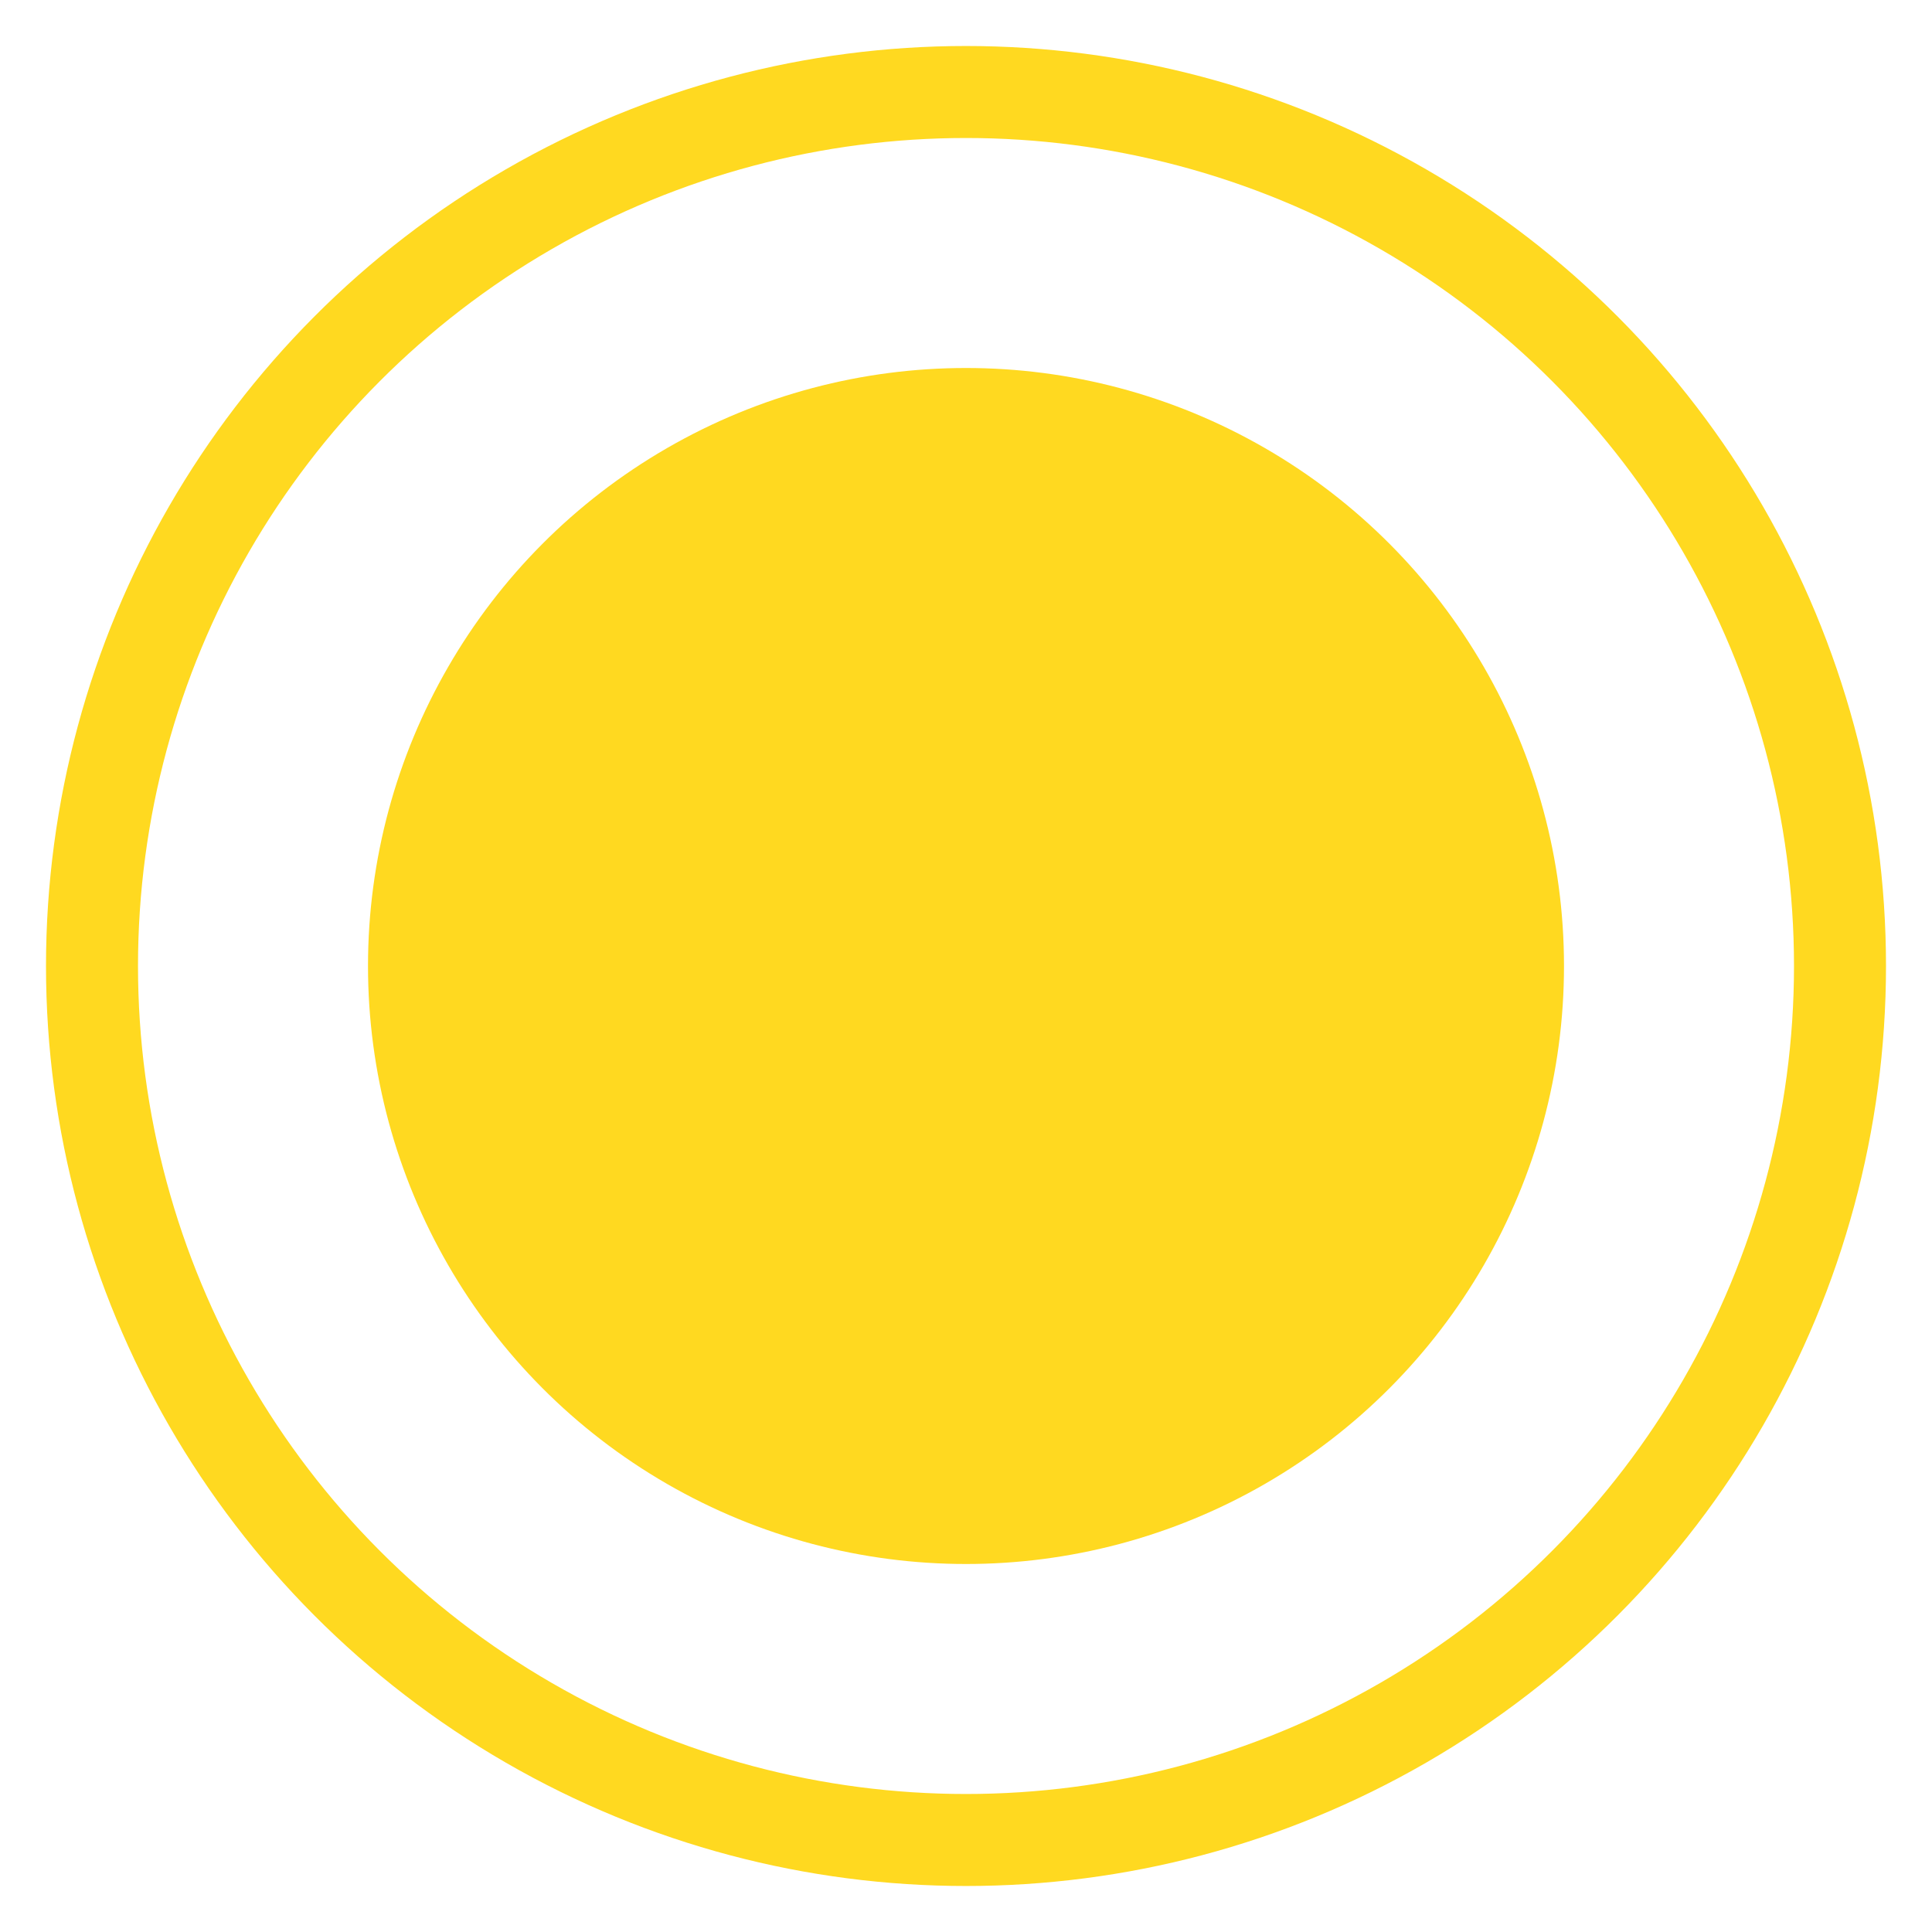
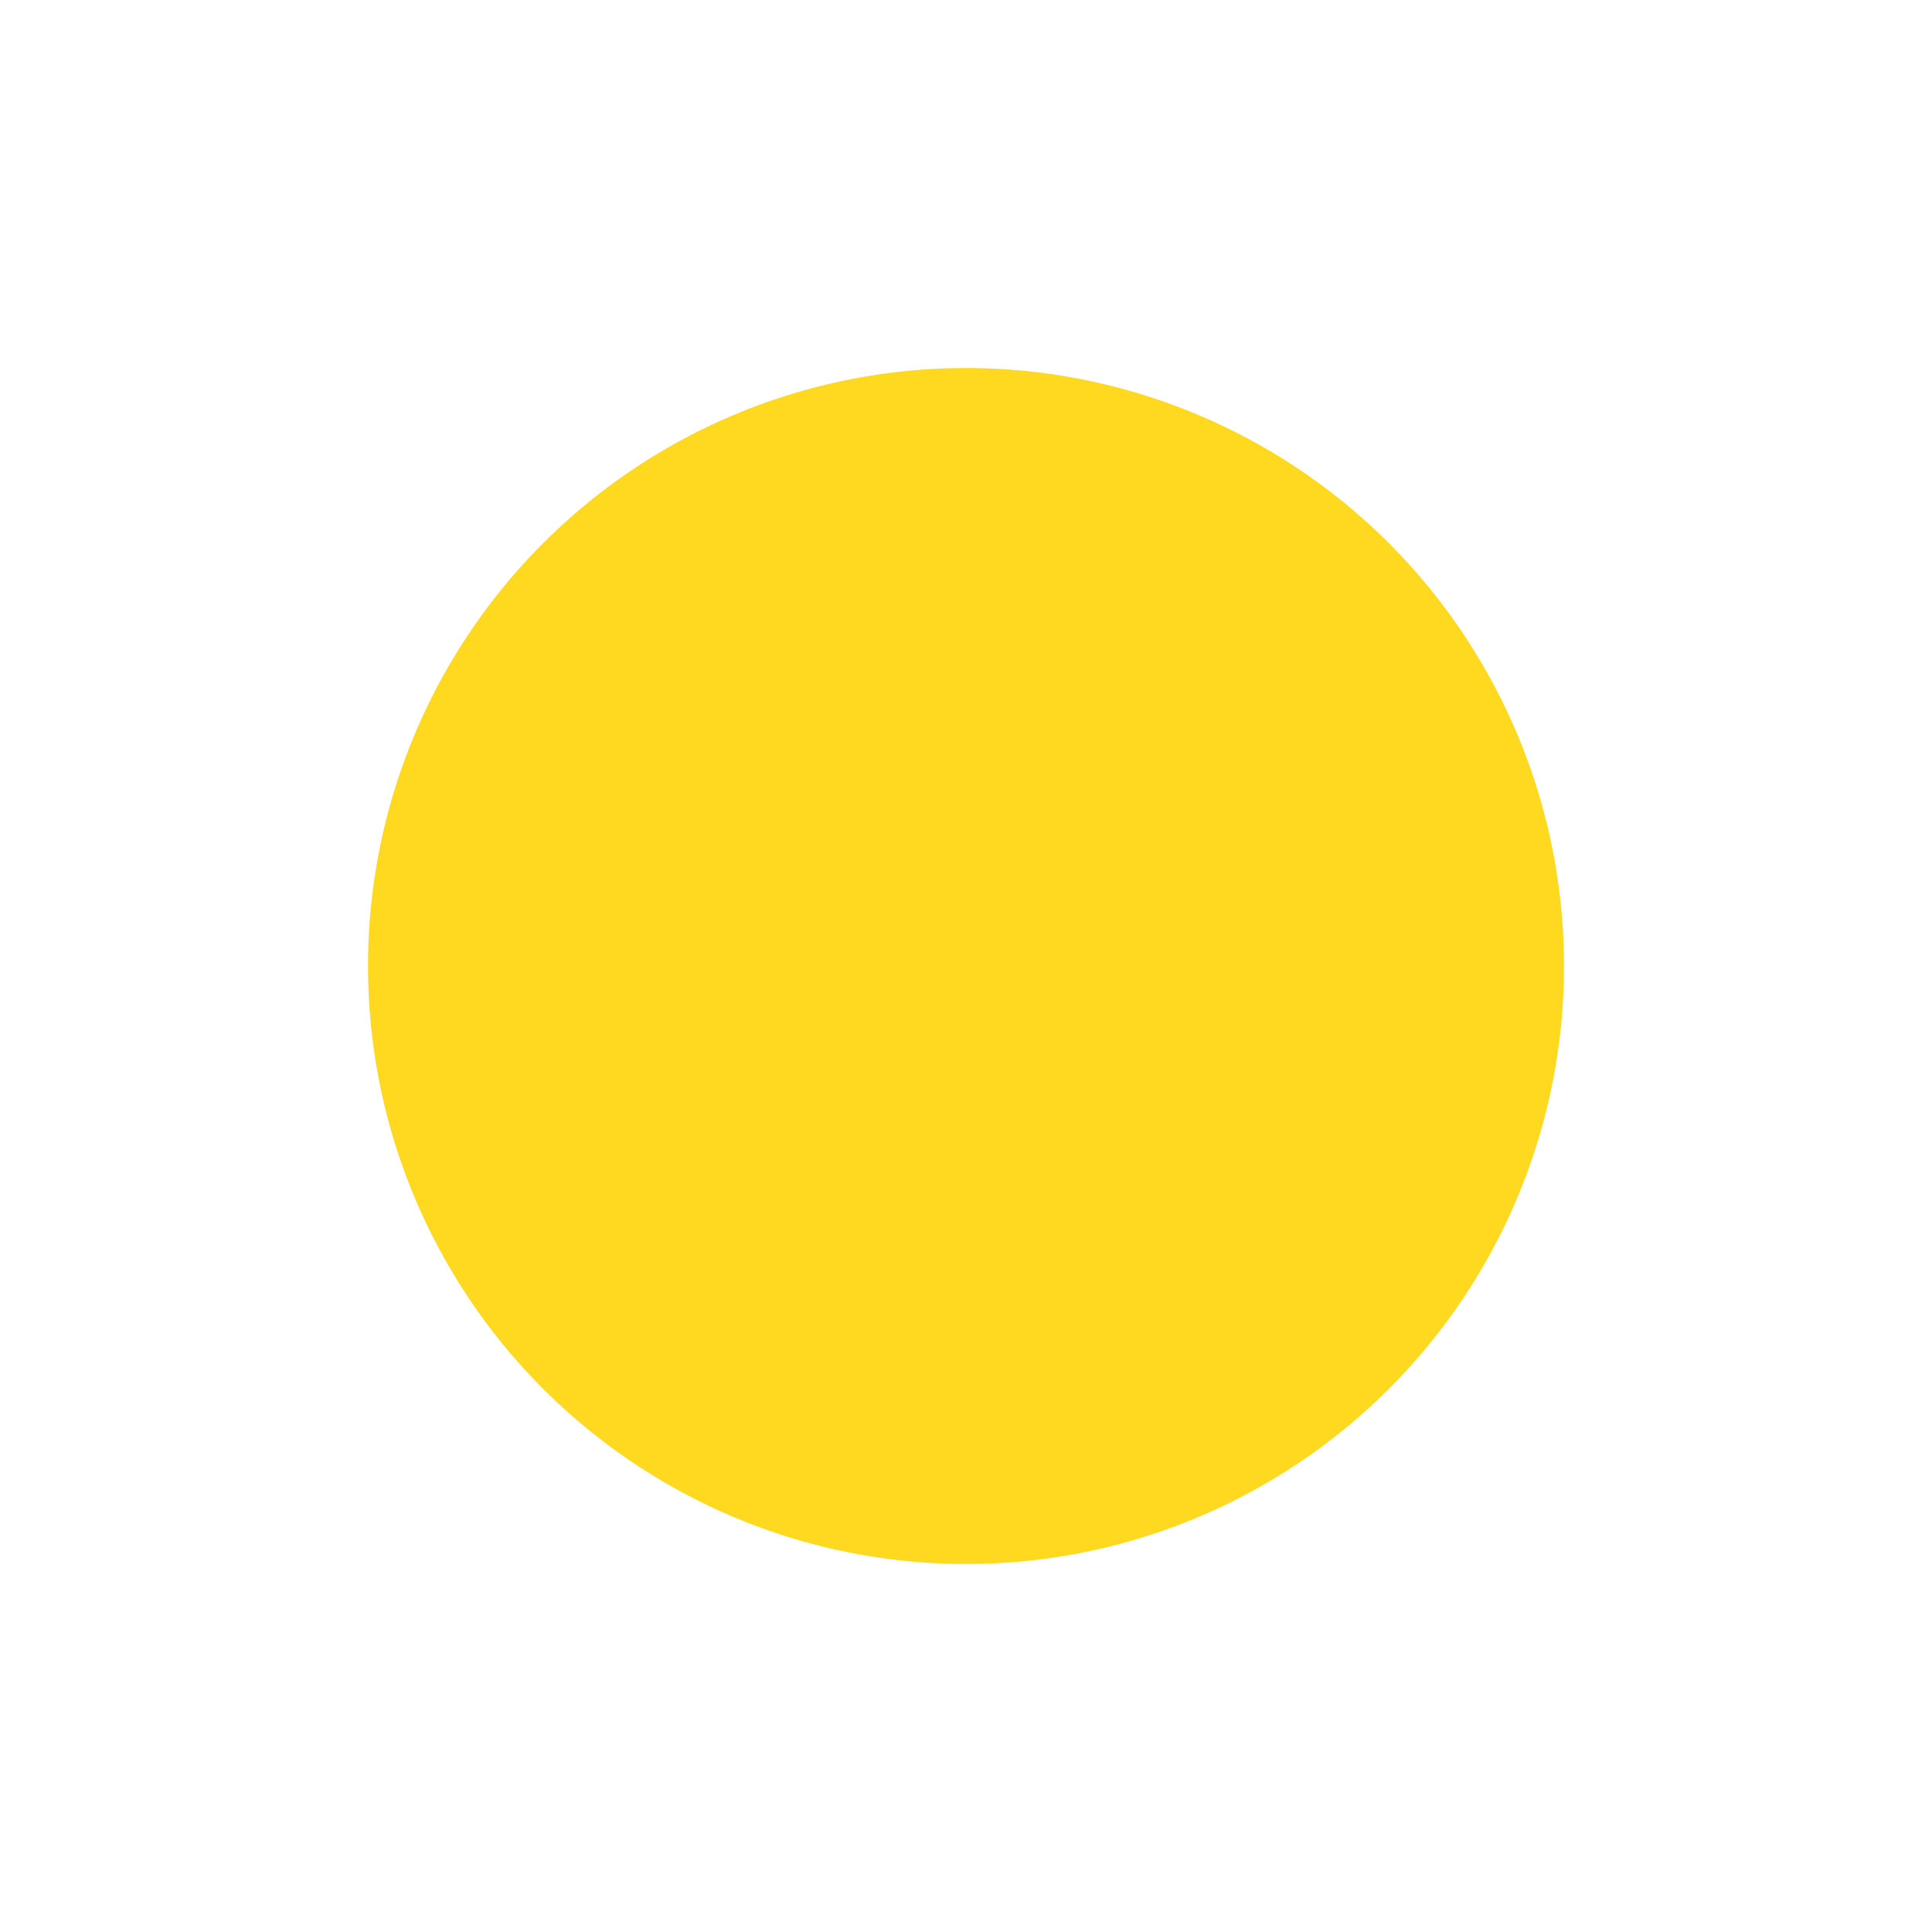
<svg xmlns="http://www.w3.org/2000/svg" width="21px" height="21px" viewBox="0 0 21 21" version="1.1">
  <title>Group 10</title>
  <desc>Created with Sketch.</desc>
  <g id="Page-1" stroke="none" stroke-width="1" fill="none" fill-rule="evenodd">
    <g id="Desktop-HD-Copy-36" transform="translate(-721, -745)">
      <g id="Group-10" transform="translate(722, 746)">
-         <circle id="Oval" stroke="#FFD920" fill-opacity="0" fill="#FDFDFD" cx="9.5" cy="9.5" r="9.5" />
        <circle id="Oval" fill="#FFD920" cx="9.5" cy="9.5" r="6.5" />
      </g>
    </g>
  </g>
</svg>